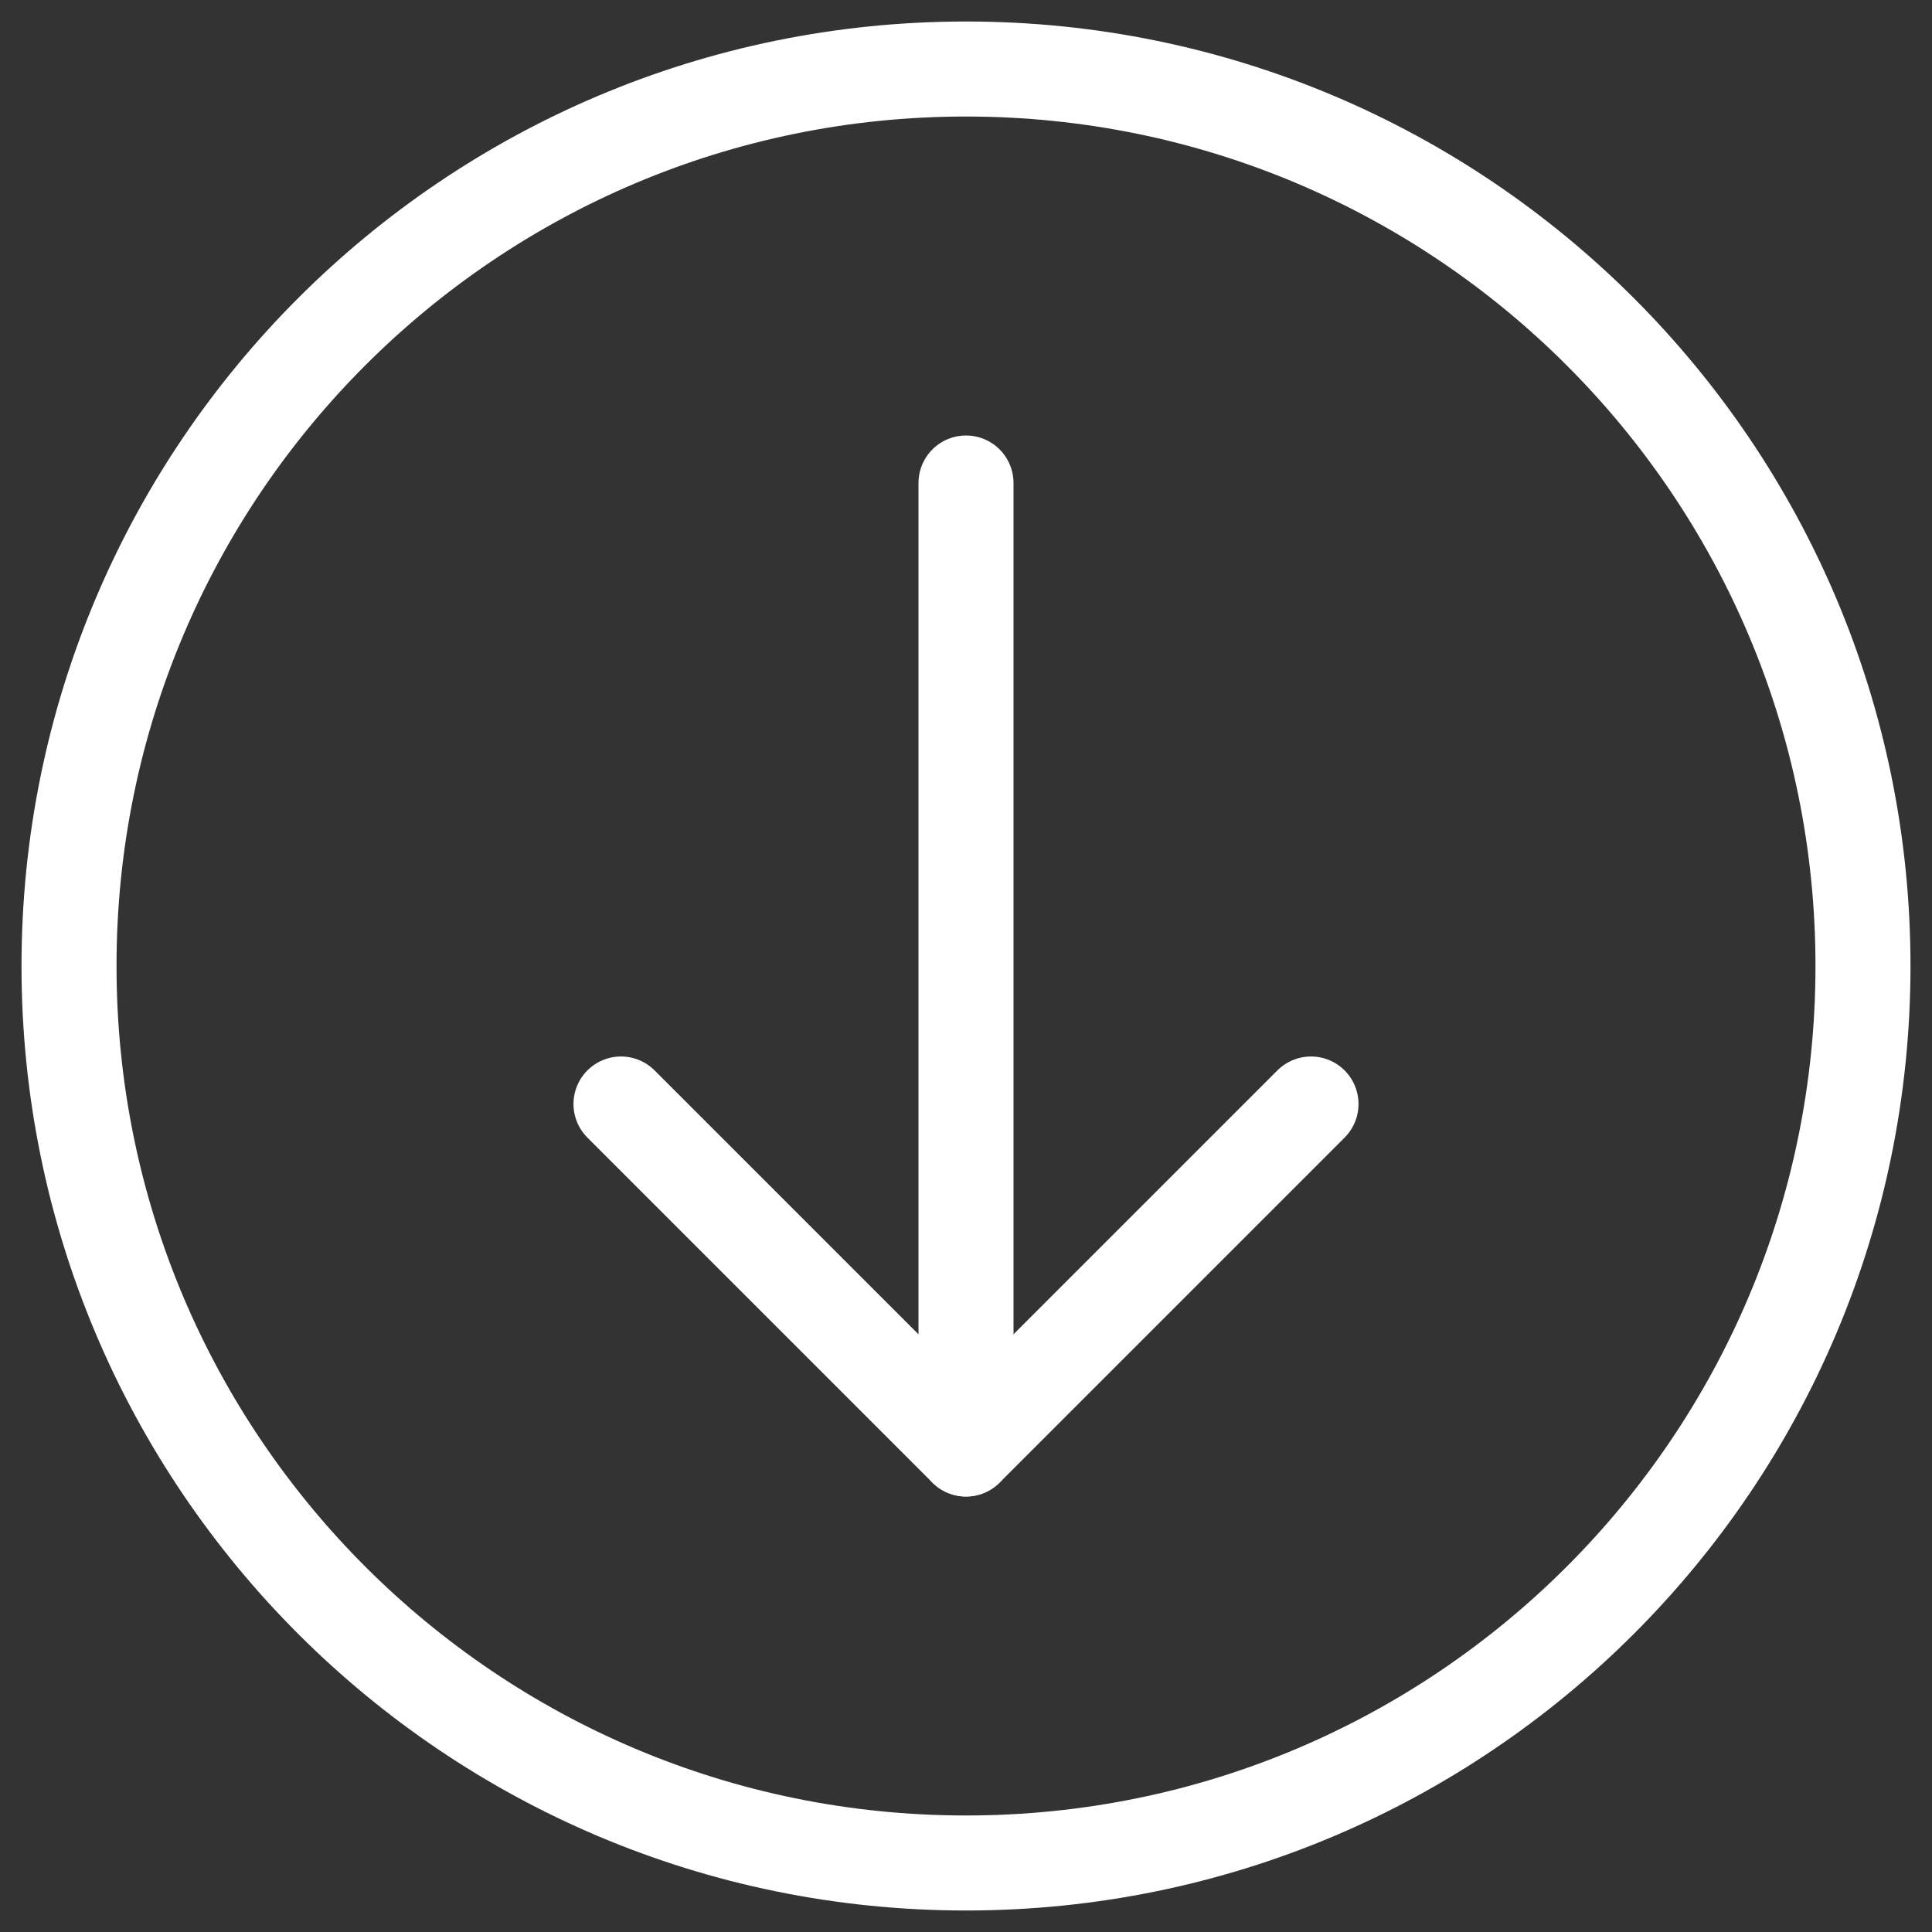
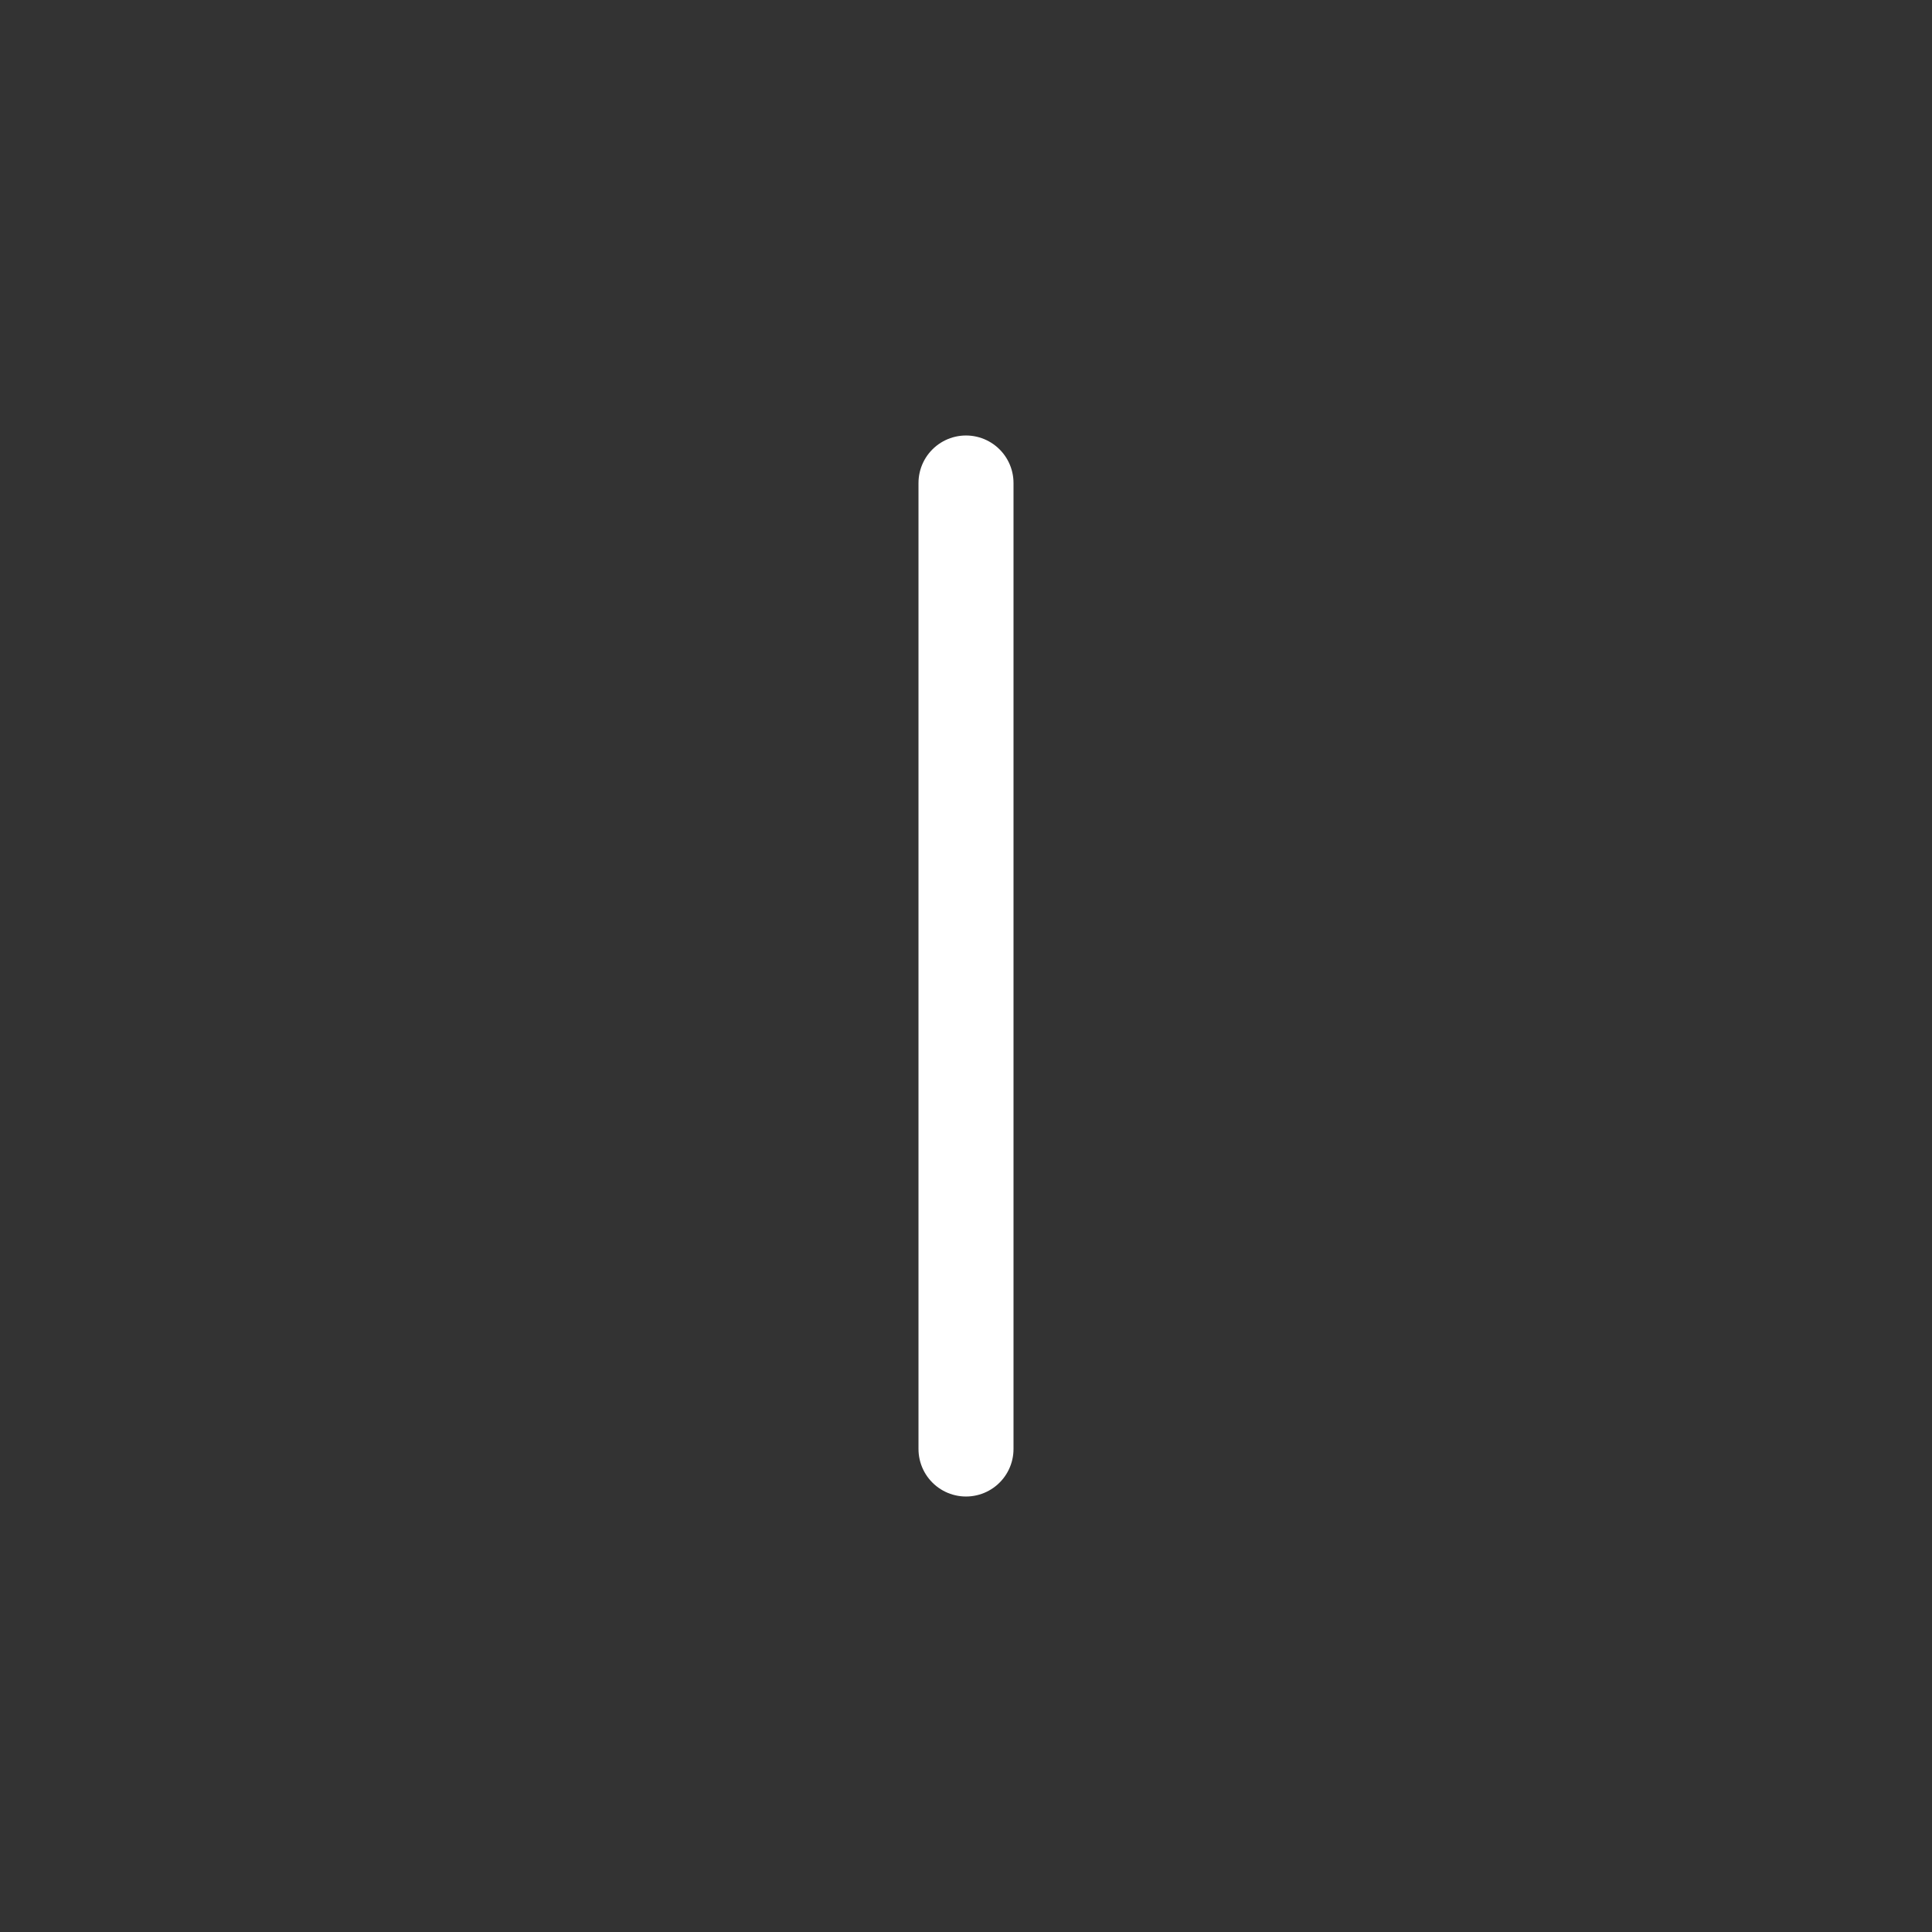
<svg xmlns="http://www.w3.org/2000/svg" viewBox="0 0 61.00 61.00" data-guides="{&quot;vertical&quot;:[],&quot;horizontal&quot;:[]}">
  <rect x="0" y="0" width="61.00" height="61.00" fill="#333333" stroke="none" />
-   <path fill="none" stroke="#ffffff" fill-opacity="1" stroke-width="3" stroke-opacity="1" stroke-linecap="round" stroke-linejoin="round" id="tSvg1573166201d" title="Path 1" d="M19.607 34.857C23.238 38.488 26.869 42.119 30.5 45.75C34.131 42.119 37.762 38.488 41.393 34.857" />
  <path fill="none" stroke="#ffffff" fill-opacity="1" stroke-width="3" stroke-opacity="1" stroke-linecap="round" stroke-linejoin="round" id="tSvgba2fcddd24" title="Path 2" d="M30.5 45.75C30.5 35.583 30.5 25.417 30.5 15.25" />
-   <path fill="none" stroke="#ffffff" fill-opacity="1" stroke-width="3" stroke-opacity="1" stroke-linecap="round" stroke-linejoin="round" id="tSvg18cfdbad531" title="Path 3" d="M30.5 58.821C46.142 58.821 58.821 46.142 58.821 30.5C58.821 14.858 46.142 2.179 30.5 2.179C14.858 2.179 2.179 14.858 2.179 30.5C2.179 46.142 14.858 58.821 30.5 58.821Z" />
  <defs />
</svg>